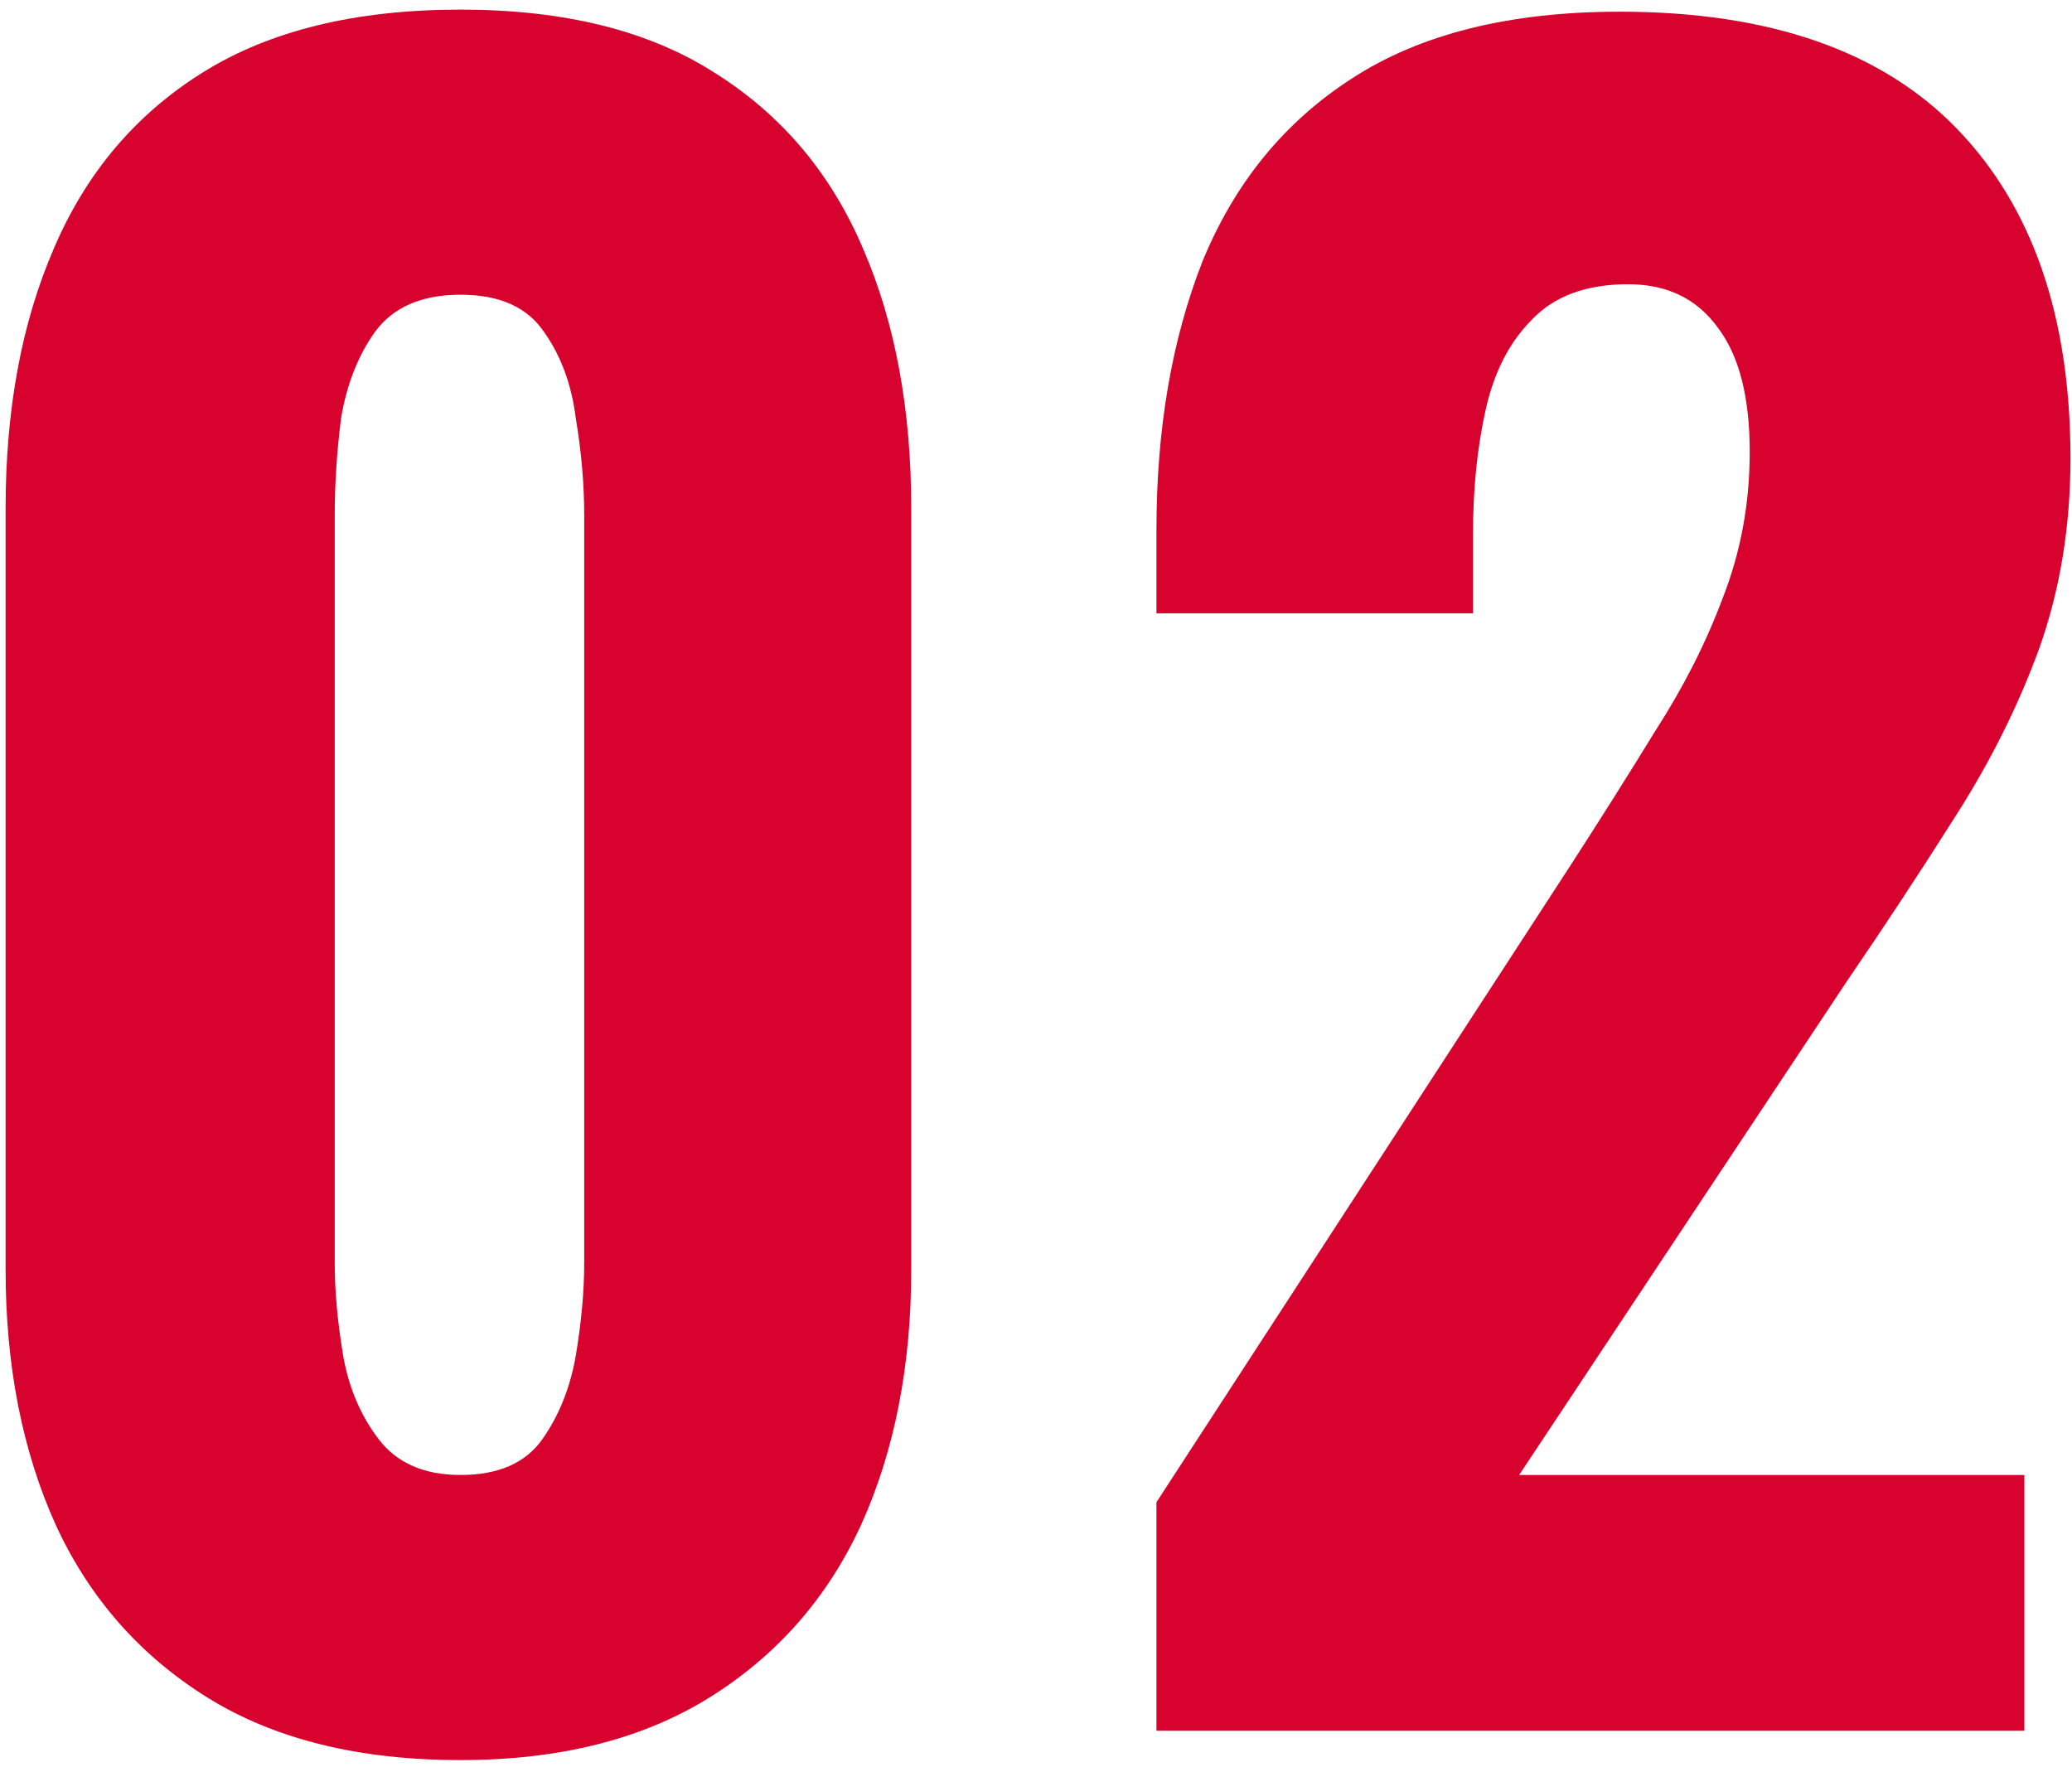
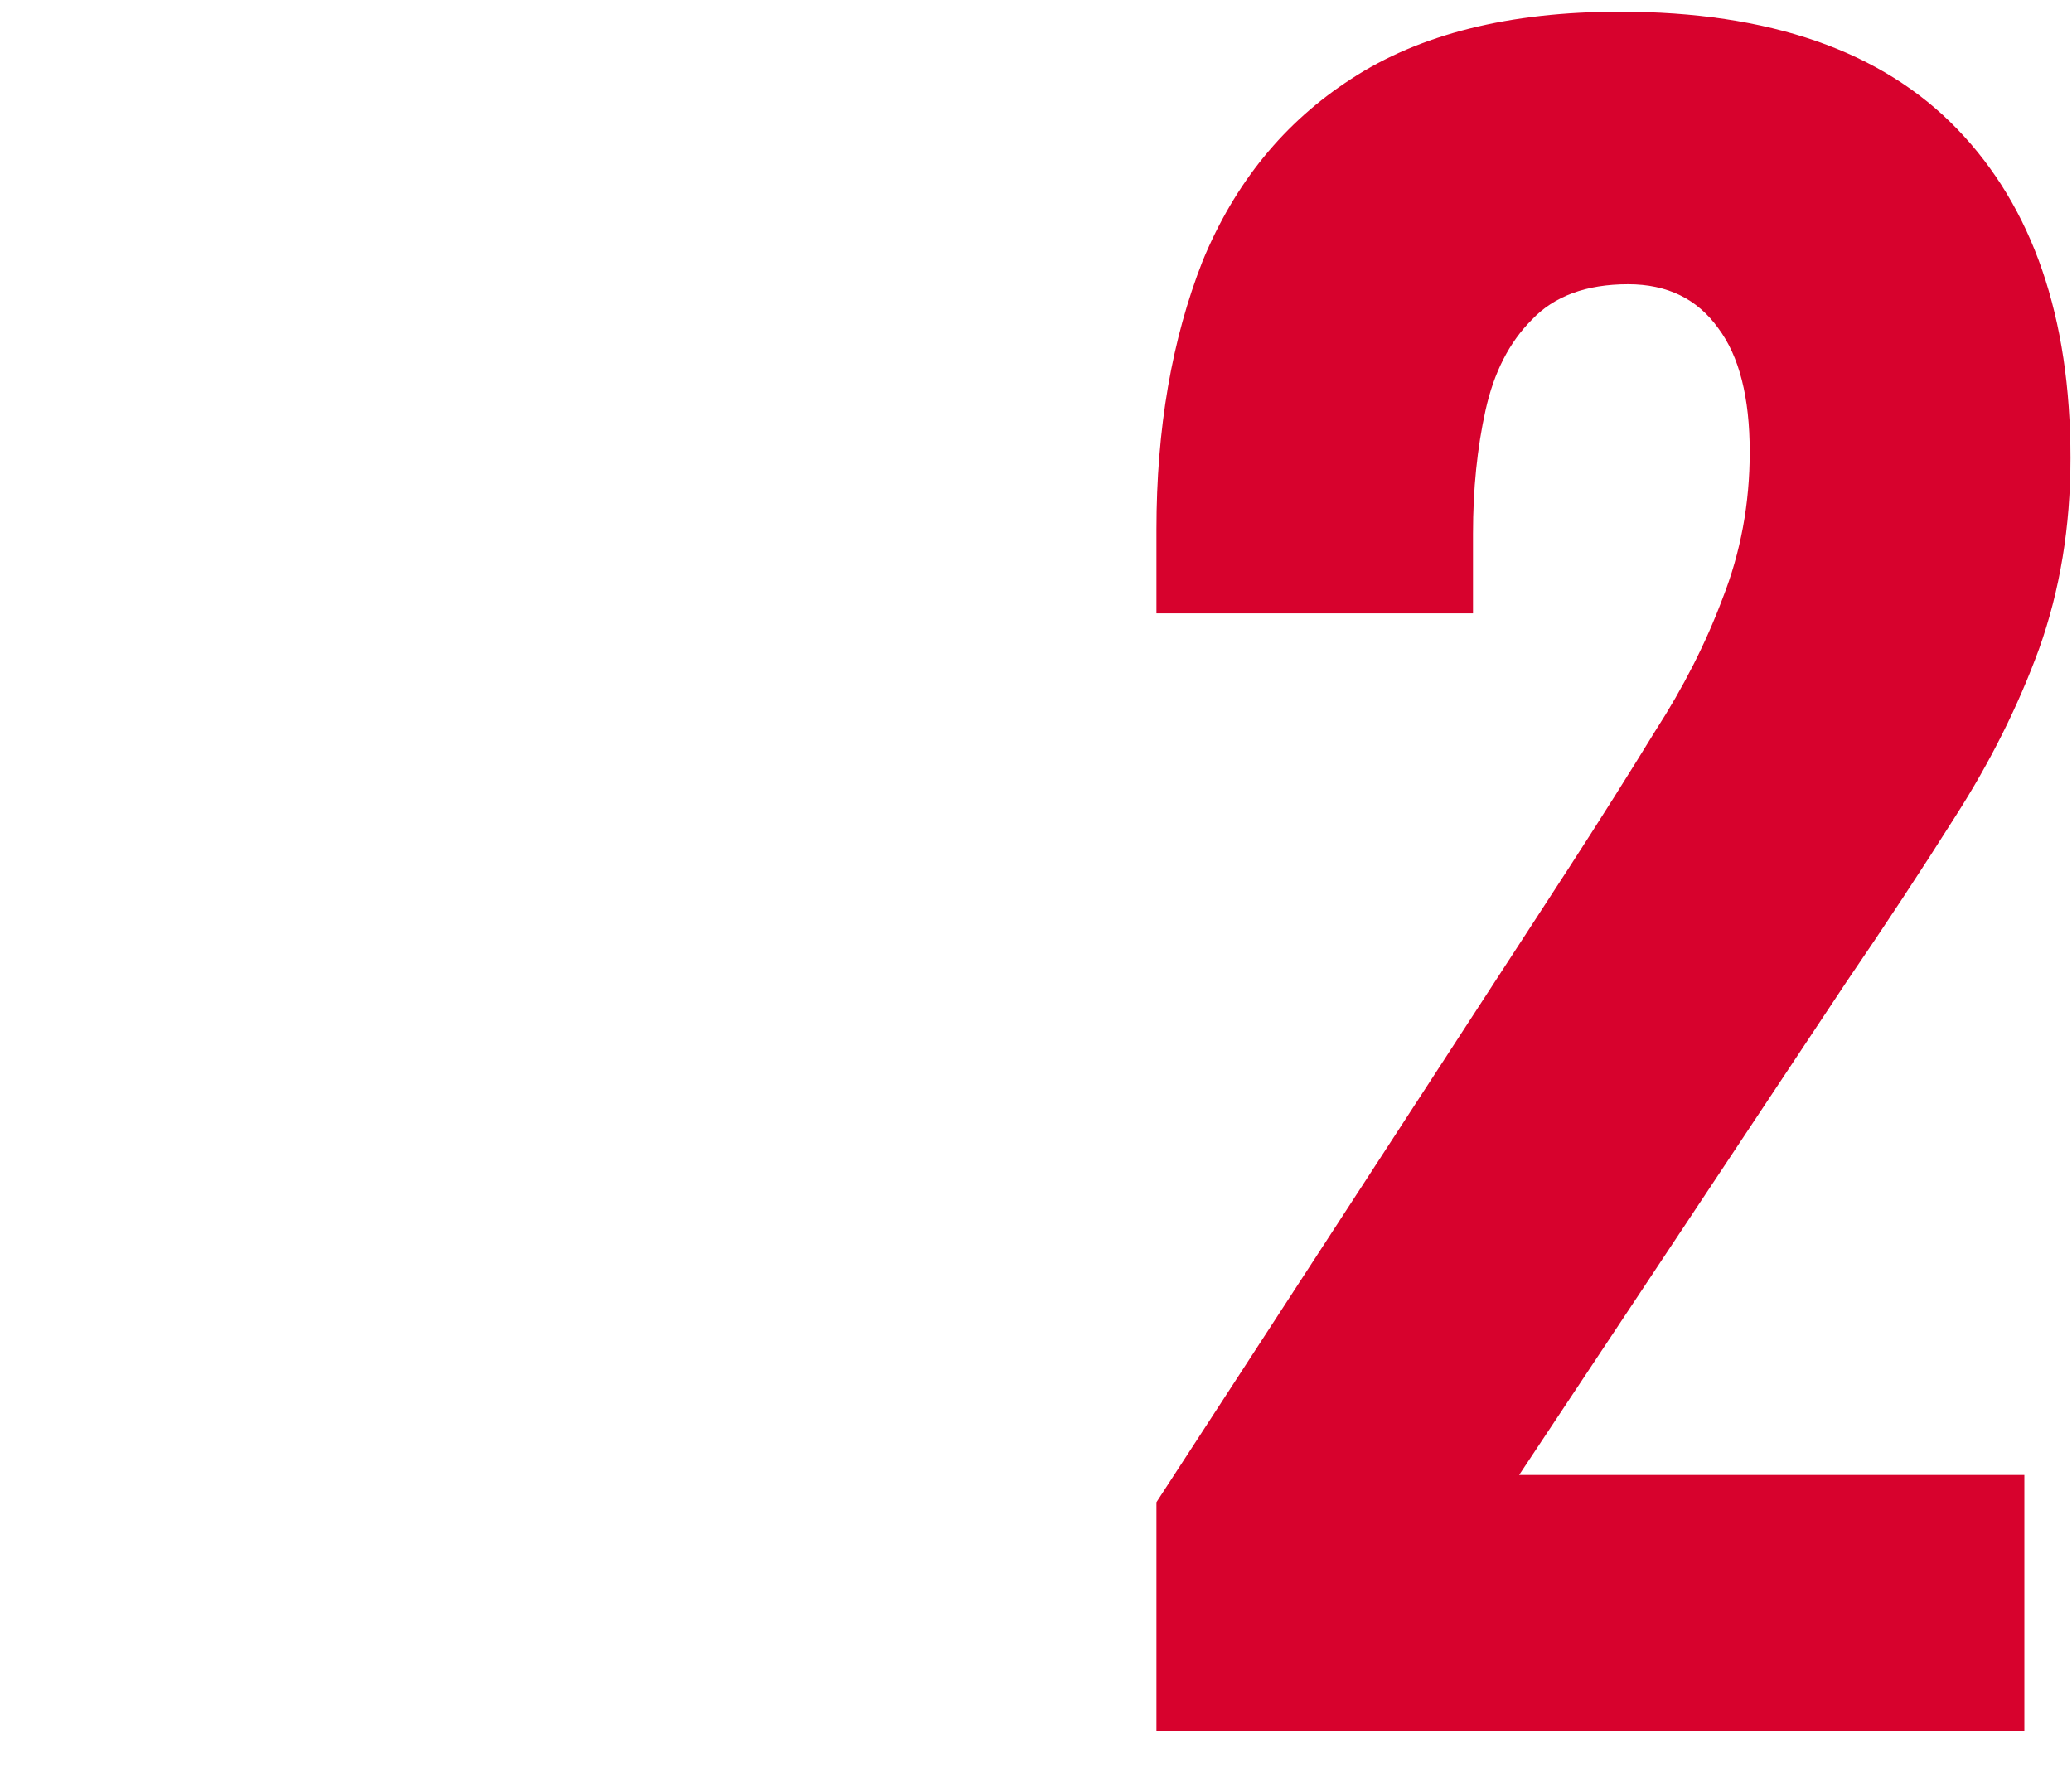
<svg xmlns="http://www.w3.org/2000/svg" width="170" height="145" viewBox="0 0 170 145" fill="none">
-   <path d="M37.784 144.408C29.413 144.408 22.476 142.688 16.972 139.248C11.468 135.808 7.34 131.107 4.588 125.144C1.836 119.067 0.46 112.072 0.46 104.16V41.724C0.46 33.583 1.779 26.473 4.416 20.396C7.053 14.204 11.124 9.388 16.628 5.948C22.132 2.508 29.184 0.788 37.784 0.788C46.269 0.788 53.207 2.508 58.596 5.948C64.1 9.388 68.171 14.204 70.808 20.396C73.445 26.473 74.764 33.583 74.764 41.724V104.16C74.764 112.072 73.388 119.067 70.636 125.144C67.884 131.107 63.756 135.808 58.252 139.248C52.748 142.688 45.925 144.408 37.784 144.408ZM37.784 121.016C40.88 121.016 43.116 120.041 44.492 118.092C45.868 116.143 46.785 113.849 47.244 111.212C47.703 108.46 47.932 105.937 47.932 103.644V42.24C47.932 39.717 47.703 37.08 47.244 34.328C46.9 31.576 46.04 29.225 44.664 27.276C43.288 25.212 40.995 24.18 37.784 24.18C34.573 24.18 32.223 25.212 30.732 27.276C29.356 29.225 28.439 31.576 27.98 34.328C27.636 37.08 27.464 39.717 27.464 42.24V103.644C27.464 105.937 27.693 108.46 28.152 111.212C28.611 113.849 29.585 116.143 31.076 118.092C32.567 120.041 34.803 121.016 37.784 121.016Z" fill="#D7022D" />
  <path d="M94.883 142V123.252L128.767 71.136C131.289 67.237 133.64 63.511 135.819 59.956C138.112 56.401 139.947 52.789 141.323 49.12C142.813 45.336 143.559 41.323 143.559 37.08C143.559 32.608 142.699 29.225 140.979 26.932C139.259 24.524 136.793 23.32 133.583 23.32C130.143 23.32 127.505 24.295 125.671 26.244C123.836 28.079 122.575 30.544 121.887 33.64C121.199 36.736 120.855 40.119 120.855 43.788V50.324H94.883V43.444C94.883 35.188 96.144 27.849 98.667 21.428C101.304 15.007 105.375 10.019 110.879 6.464C116.497 2.795 123.836 0.96 132.895 0.96C145.164 0.96 154.395 4.171 160.587 10.592C166.779 17.013 169.875 26.015 169.875 37.596C169.875 43.215 169.015 48.432 167.295 53.248C165.575 57.949 163.281 62.536 160.415 67.008C157.663 71.365 154.681 75.895 151.471 80.596L124.639 121.016H166.091V142H94.883Z" fill="#D7022D" />
</svg>